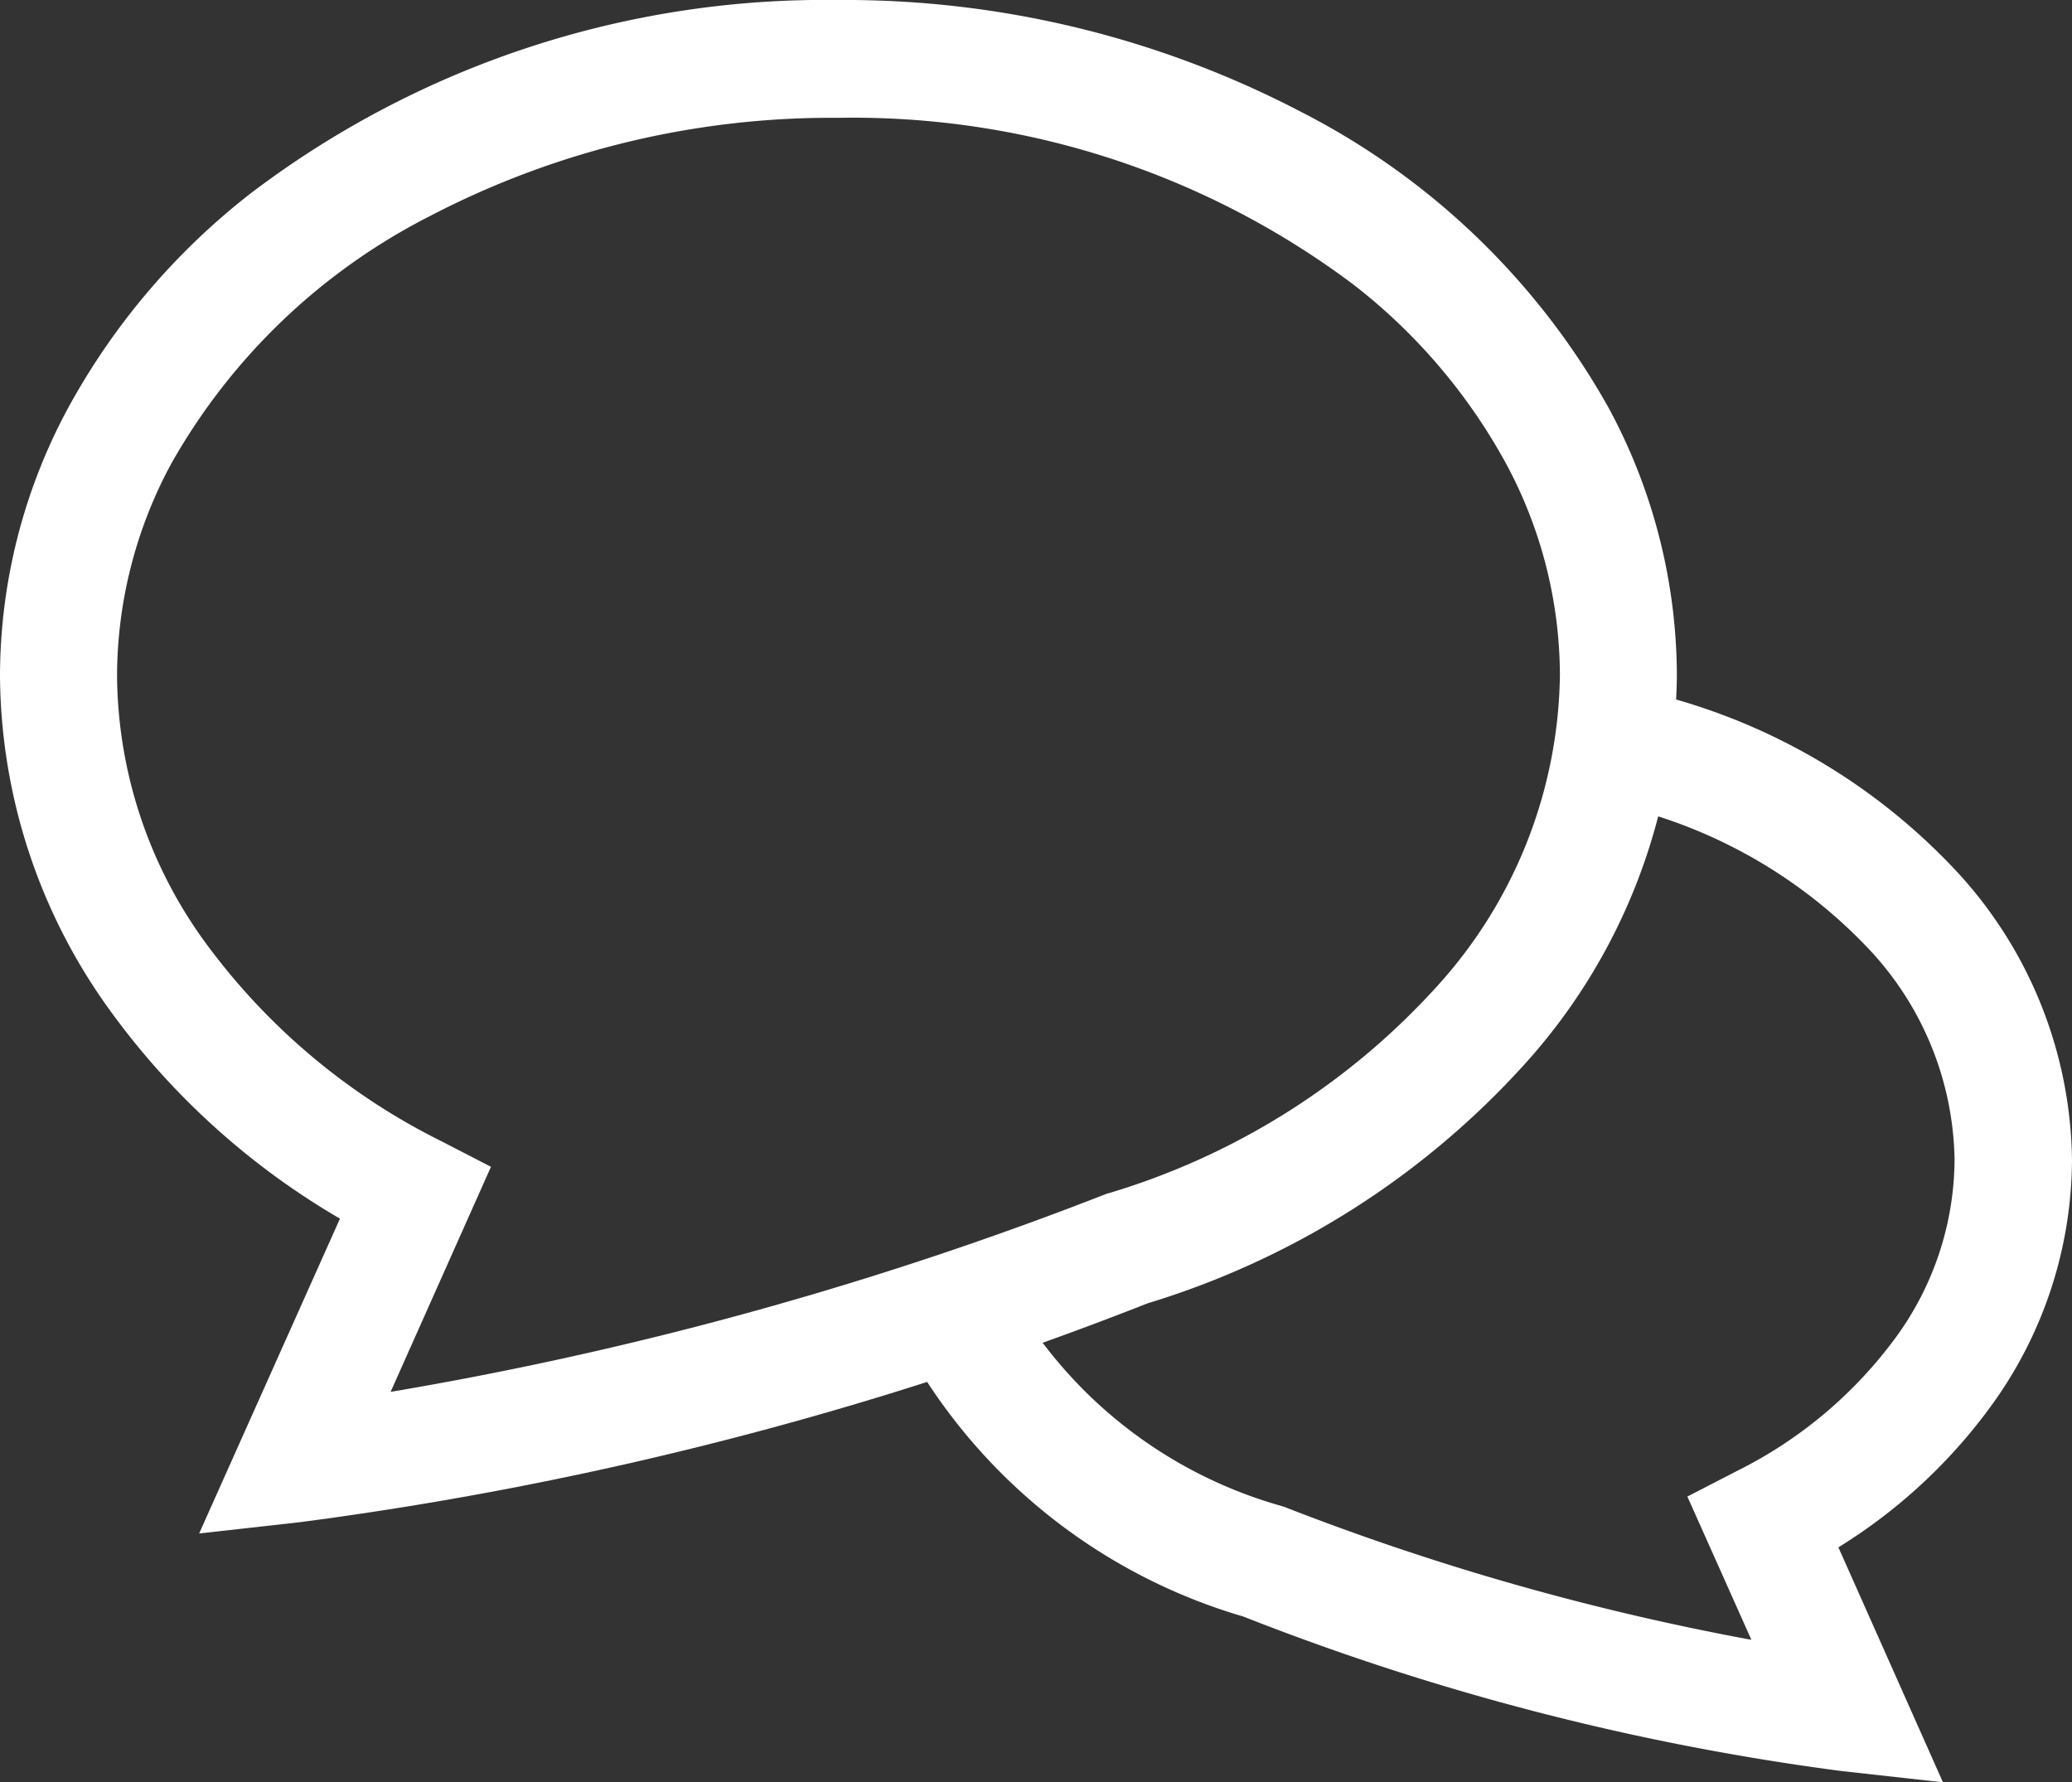
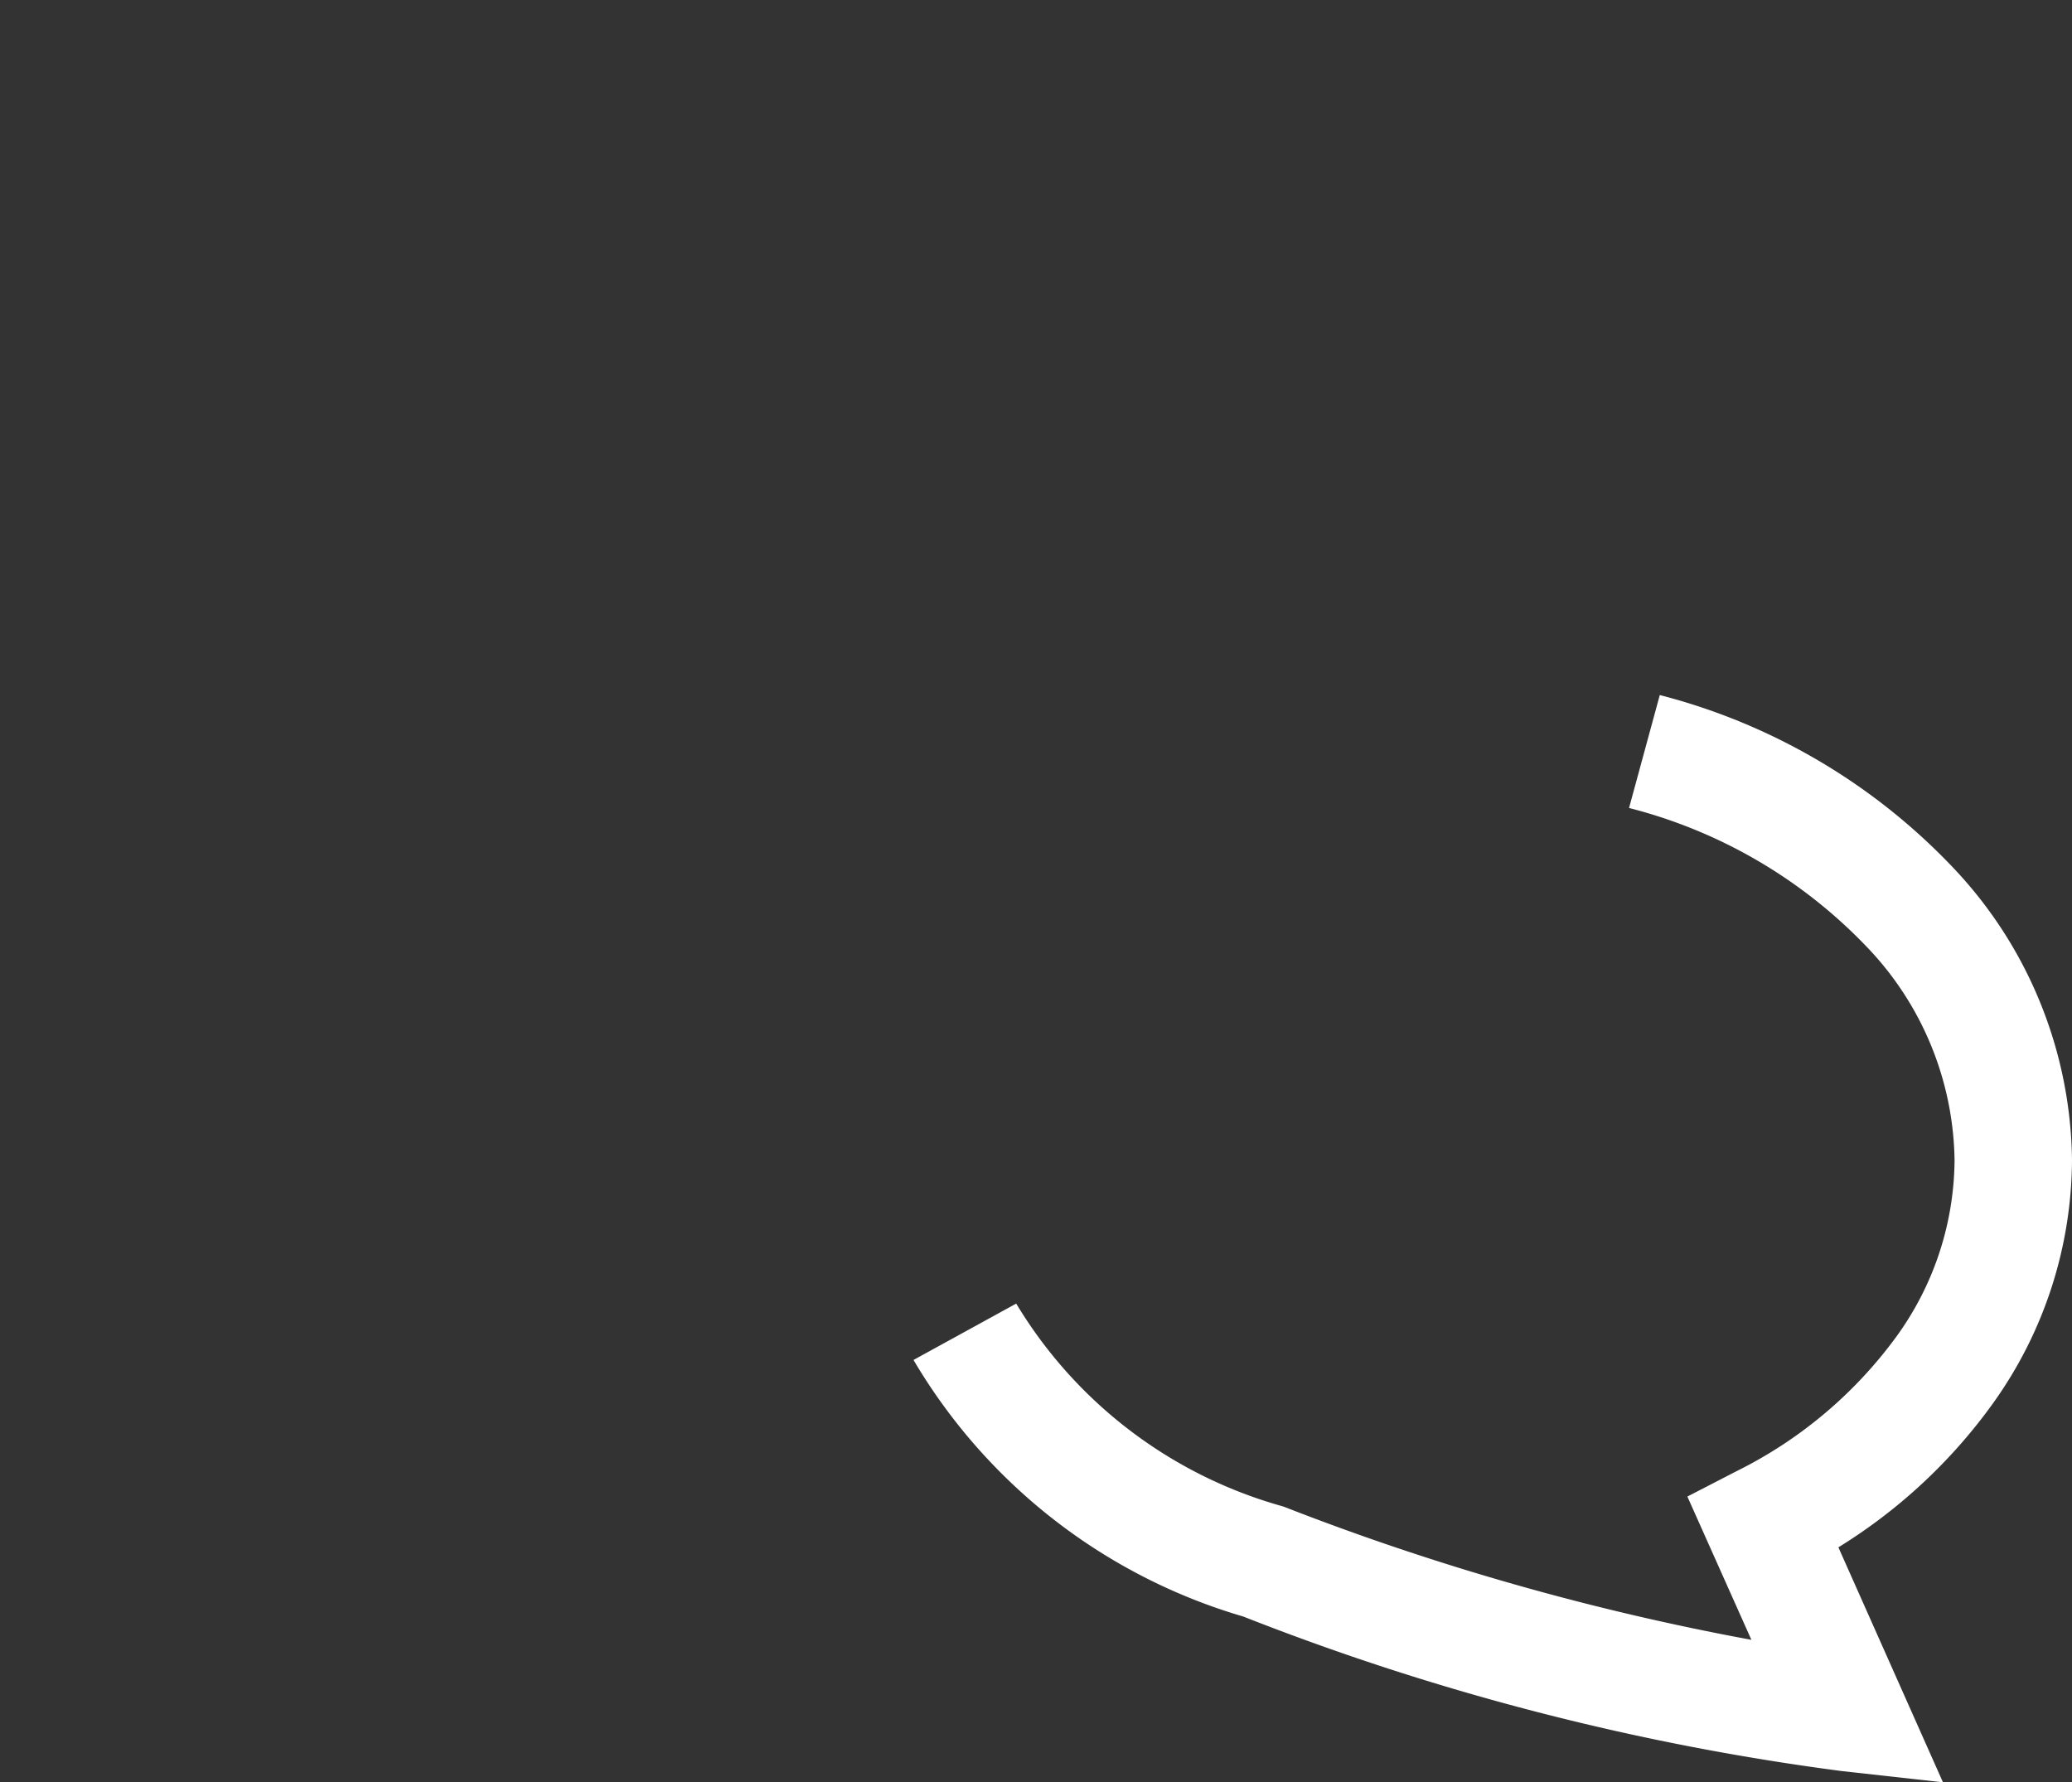
<svg xmlns="http://www.w3.org/2000/svg" width="21.101" height="18.15" viewBox="0 0 21.101 18.15">
  <rect x="0" y="0" width="21.101" height="18.15" fill="#333333" stroke="none" />
  <g data-name="アートワーク 5">
    <g data-name="グループ 11682" fill="#fff">
      <path data-name="パス 24829" d="M20.294 14.294a4.287 4.287 0 00.807-2.48 4.4 4.4 0 00-1.217-2.985 6.273 6.273 0 00-2.981-1.751l-.313 1.15a5.084 5.084 0 012.415 1.408 3.2 3.2 0 01.9 2.178 3.094 3.094 0 01-.59 1.794 4.473 4.473 0 01-1.631 1.374l-.5.258.652 1.459a26.108 26.108 0 01-4.742-1.348l-.018-.007-.019-.006a4.612 4.612 0 01-2.708-2.063l-1.046.574a5.785 5.785 0 003.359 2.613 25.728 25.728 0 006.09 1.573l1.035.115-1.065-2.393a5.476 5.476 0 001.572-1.463z" />
-       <path data-name="パス 24830" d="M15.525 10.839a5.993 5.993 0 001.552-3.959 5.757 5.757 0 00-.695-2.727 7.494 7.494 0 00-3.123-3.009A10.039 10.039 0 008.539 0a9.67 9.67 0 00-5.986 1.969A7.038 7.038 0 00.695 4.152 5.757 5.757 0 000 6.879a5.861 5.861 0 001.106 3.391 7.634 7.634 0 002.356 2.14l-1.434 3.206 1.035-.116a36.49 36.49 0 008.625-2.228 8.51 8.51 0 003.837-2.433zm-4.251 1.316l-.018.007a36.891 36.891 0 01-7.278 2.012L5 11.882l-.5-.258a6.633 6.633 0 01-2.42-2.041 4.664 4.664 0 01-.888-2.7 4.56 4.56 0 01.554-2.165A6.309 6.309 0 014.379 2.2a8.845 8.845 0 014.16-1 8.487 8.487 0 015.247 1.7 5.851 5.851 0 011.546 1.811 4.564 4.564 0 01.554 2.165 4.8 4.8 0 01-1.257 3.174 7.342 7.342 0 01-3.335 2.1z" />
    </g>
  </g>
</svg>